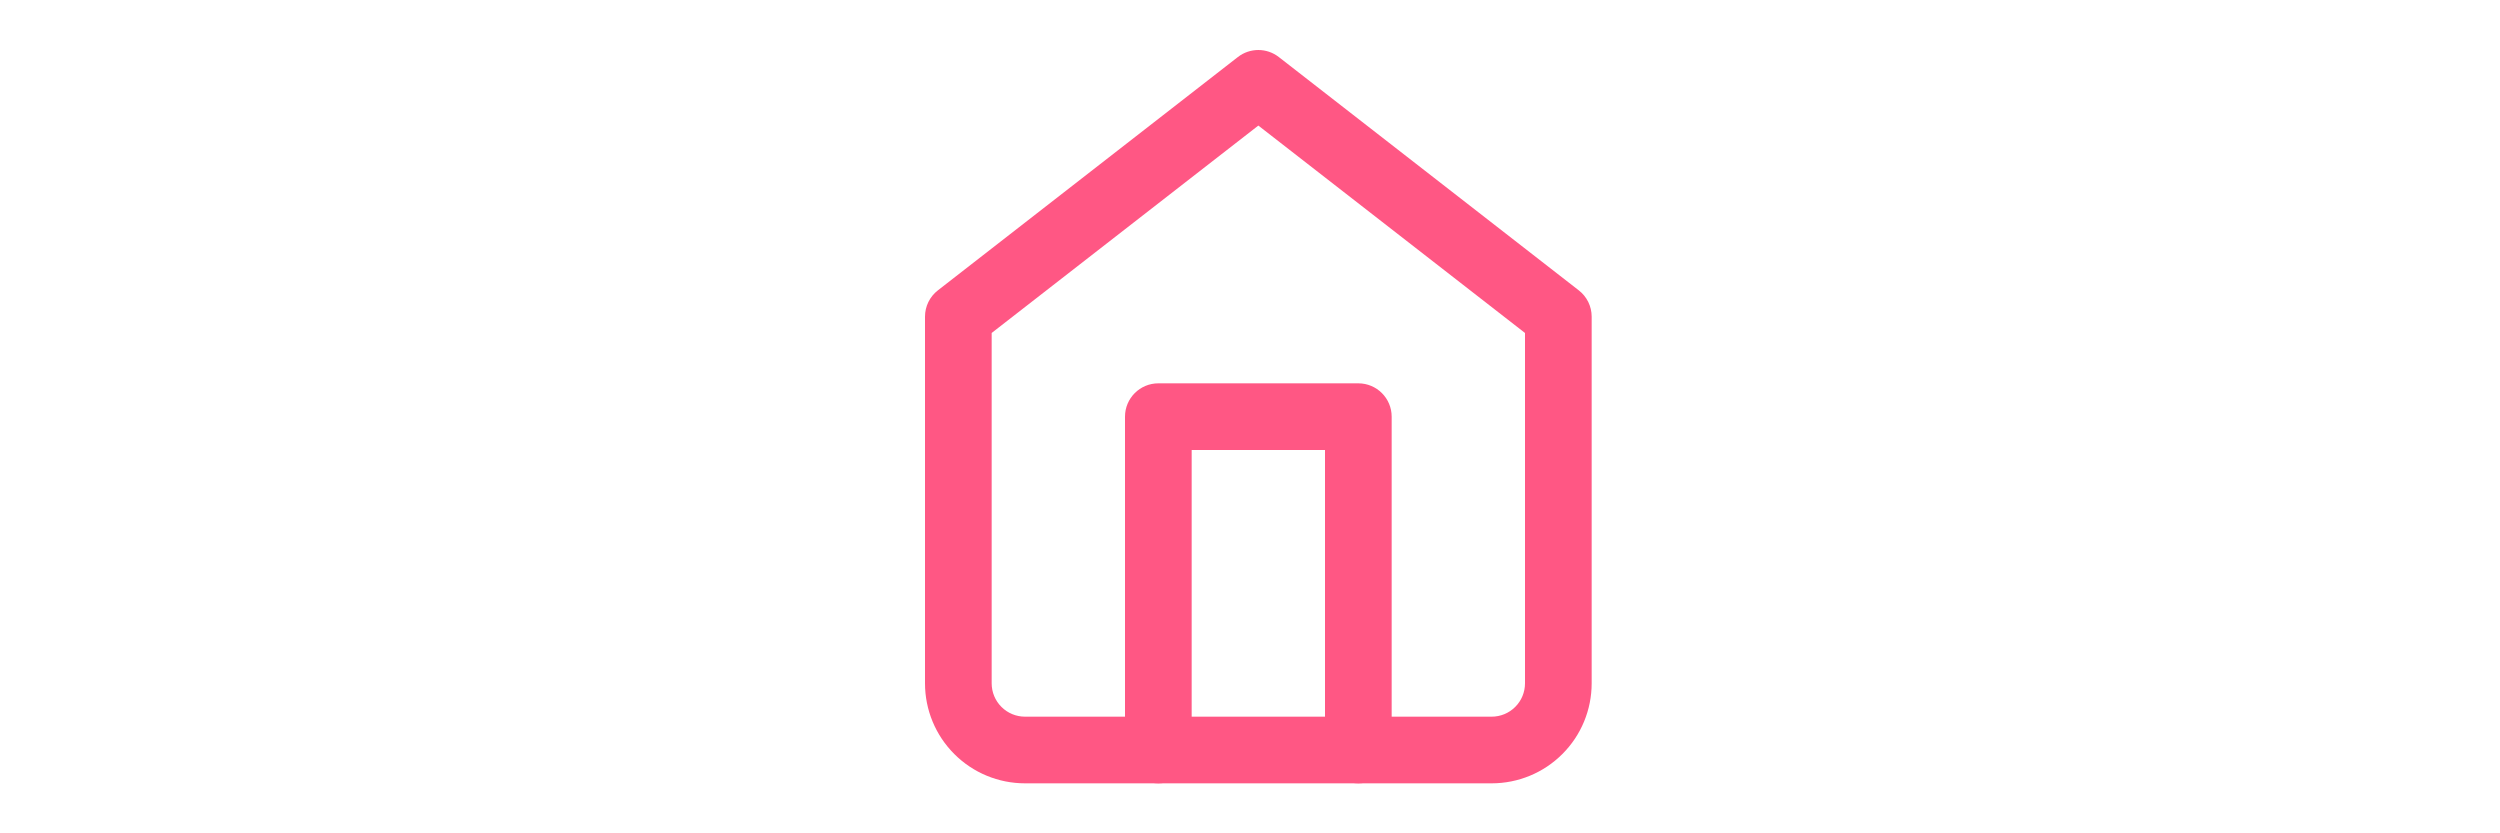
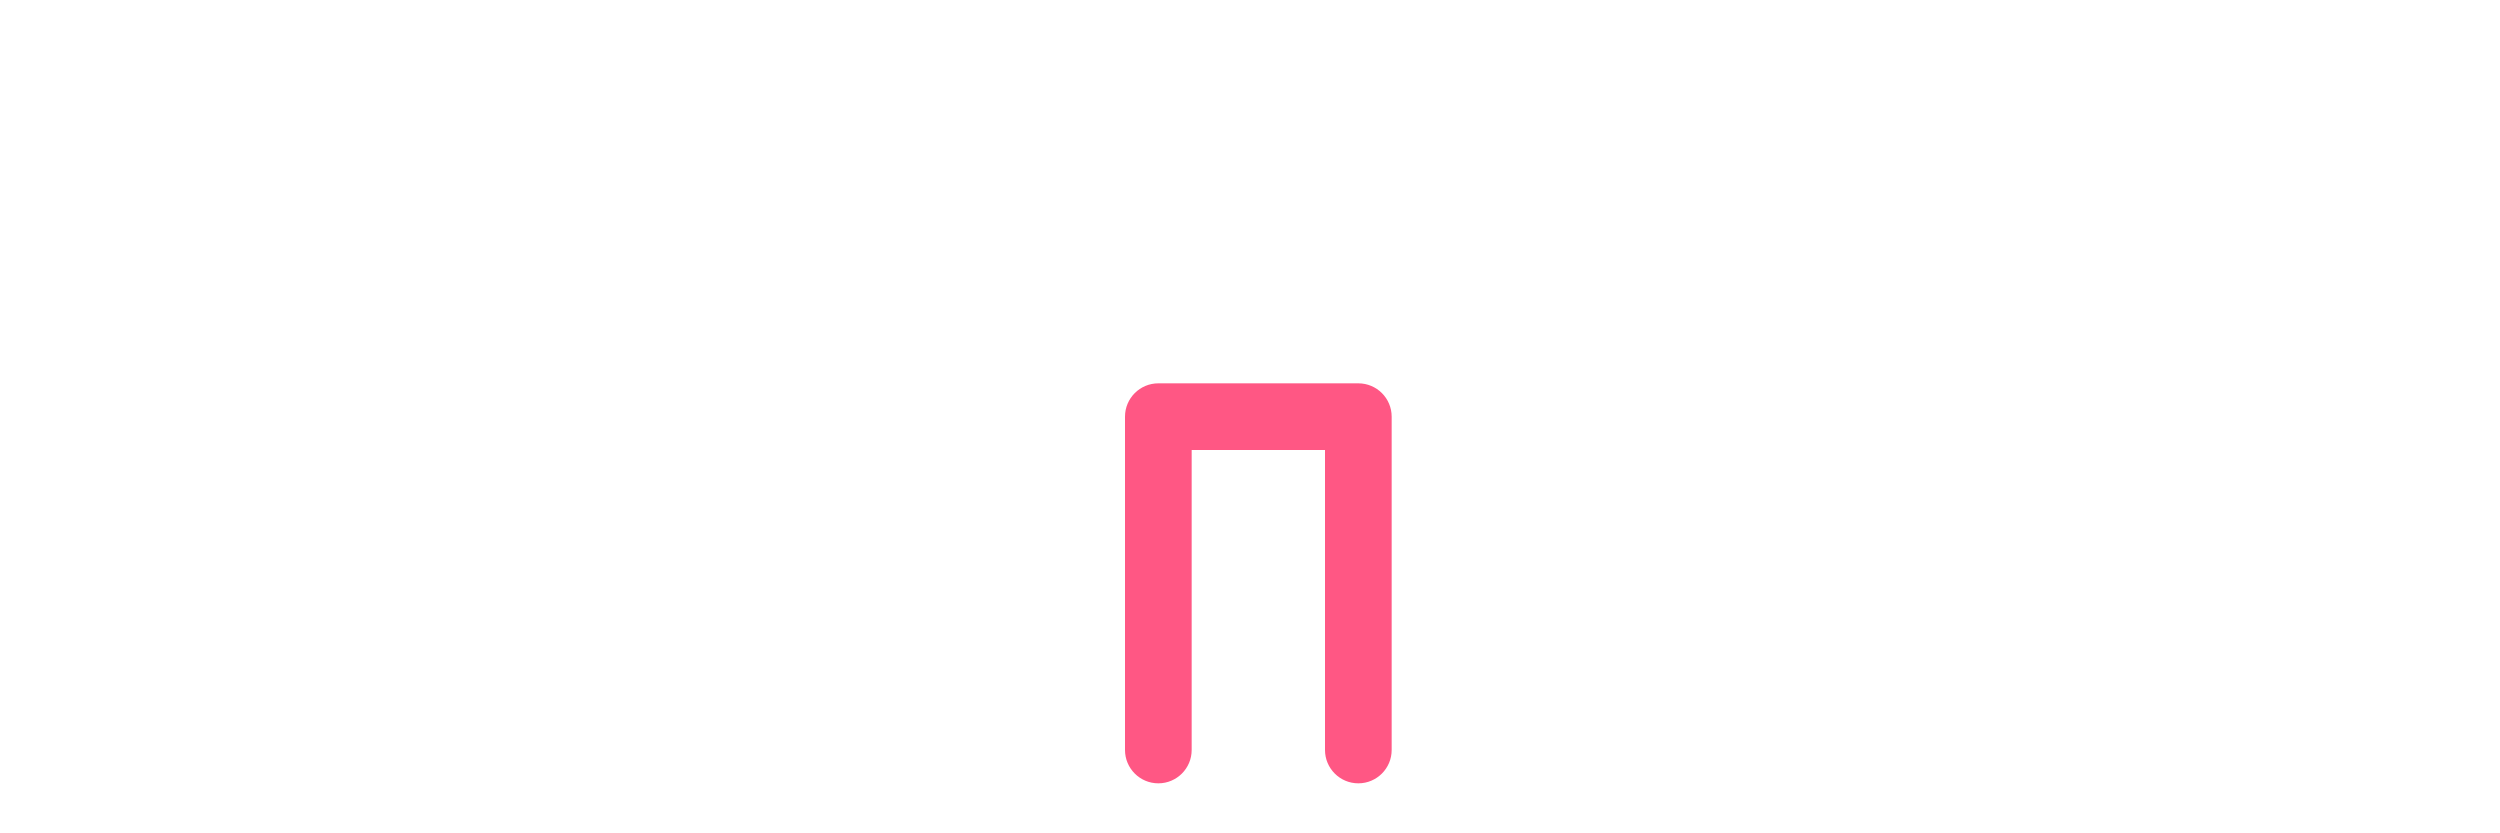
<svg xmlns="http://www.w3.org/2000/svg" width="75" height="25" viewBox="0 0 75 25" fill="none">
-   <path fill-rule="evenodd" clip-rule="evenodd" d="M37.136 1.711C37.497 1.43 38.003 1.43 38.364 1.711L47.364 8.711C47.608 8.9 47.75 9.191 47.75 9.5V20.5C47.75 21.296 47.434 22.059 46.871 22.621C46.309 23.184 45.546 23.5 44.75 23.5H30.75C29.954 23.5 29.191 23.184 28.629 22.621C28.066 22.059 27.75 21.296 27.75 20.5V9.5C27.75 9.191 27.892 8.9 28.136 8.711L37.136 1.711ZM29.75 9.989V20.5C29.75 20.765 29.855 21.02 30.043 21.207C30.23 21.395 30.485 21.5 30.75 21.5H44.75C45.015 21.5 45.27 21.395 45.457 21.207C45.645 21.02 45.75 20.765 45.75 20.5V9.989L37.75 3.767L29.75 9.989Z" fill="#FF5784" />
  <path fill-rule="evenodd" clip-rule="evenodd" d="M33.75 12.5C33.75 11.948 34.198 11.5 34.75 11.5H40.75C41.302 11.5 41.75 11.948 41.75 12.5V22.5C41.75 23.052 41.302 23.5 40.75 23.5C40.198 23.5 39.75 23.052 39.75 22.5V13.5H35.75V22.5C35.75 23.052 35.302 23.5 34.75 23.5C34.198 23.5 33.75 23.052 33.75 22.5V12.5Z" fill="#FF5784" />
</svg>